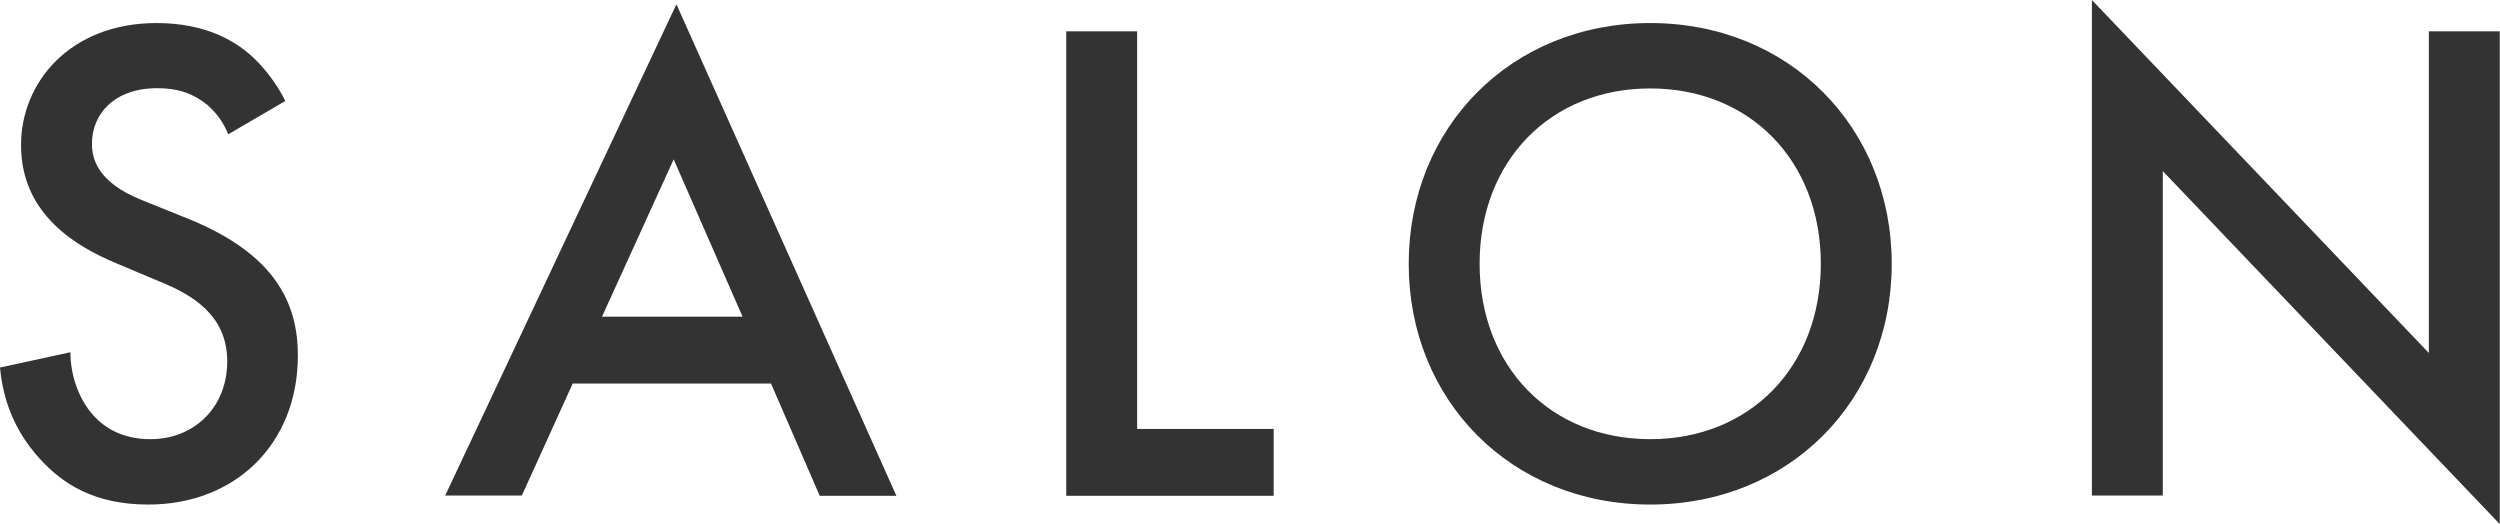
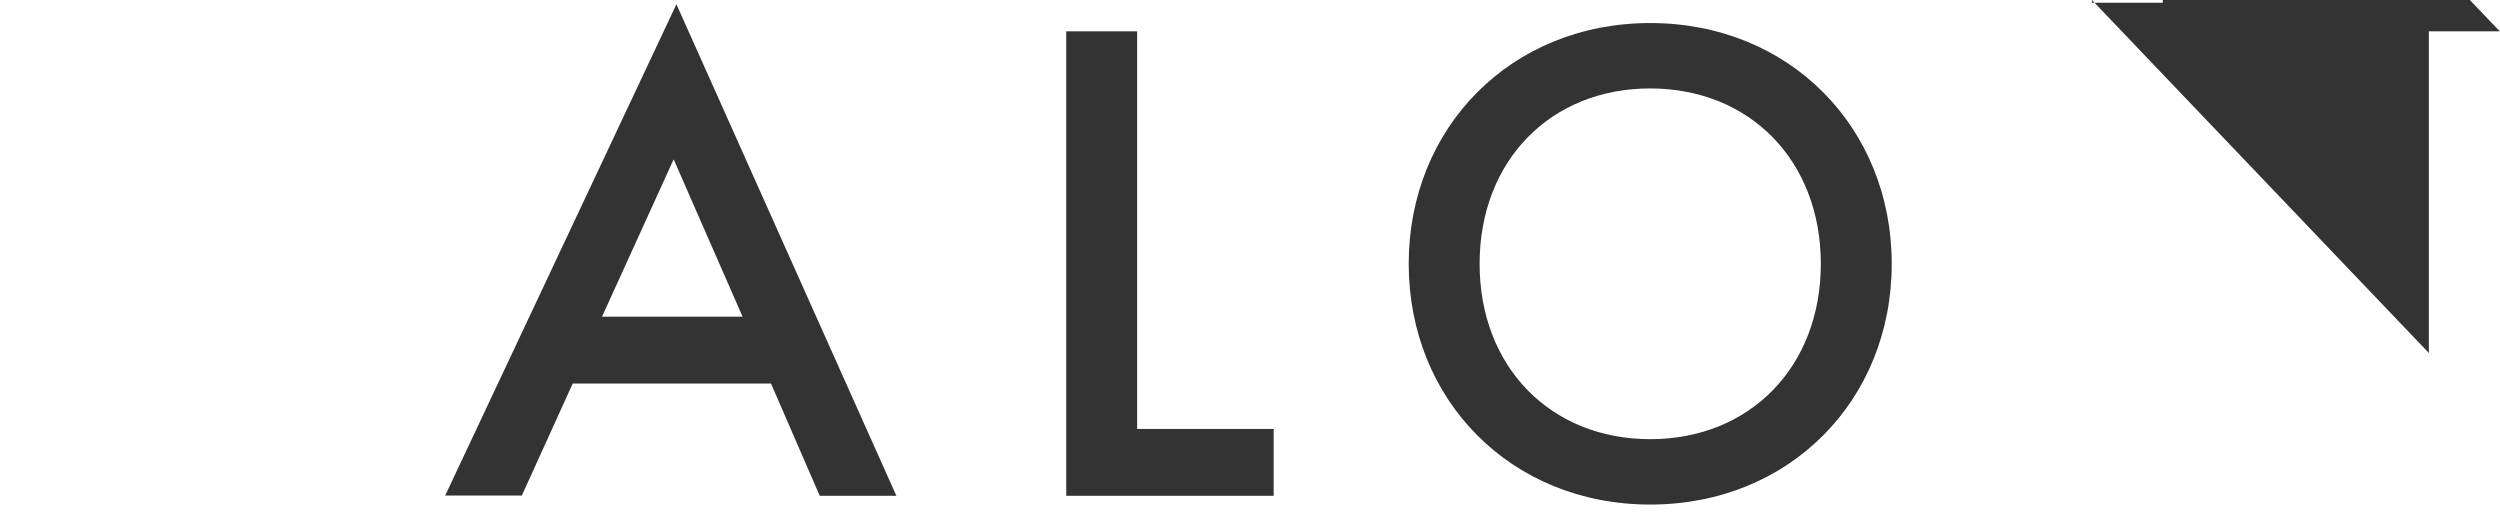
<svg xmlns="http://www.w3.org/2000/svg" id="_レイヤー_2" viewBox="0 0 99.79 20.92">
  <defs>
    <style>.cls-1{fill:#333;}</style>
  </defs>
  <g id="_レイヤー_1-2">
    <g>
-       <path class="cls-1" d="M9.11,5.36c-.17-.42-.42-.81-.83-1.17-.58-.47-1.19-.67-2-.67-1.72,0-2.61,1.03-2.61,2.22,0,.56,.19,1.53,2,2.25l1.86,.75c3.42,1.39,4.36,3.33,4.36,5.45,0,3.53-2.5,5.95-5.97,5.95-2.14,0-3.42-.81-4.36-1.86-1-1.11-1.44-2.33-1.56-3.61l2.81-.61c0,.92,.33,1.78,.78,2.36,.53,.67,1.31,1.11,2.42,1.11,1.72,0,3.06-1.25,3.06-3.11s-1.44-2.67-2.67-3.17l-1.78-.75c-1.53-.64-3.78-1.92-3.78-4.7C.83,3.31,2.78,.92,6.25,.92c2,0,3.14,.75,3.72,1.25,.5,.44,1.03,1.08,1.42,1.86l-2.28,1.33Z" />
      <path class="cls-1" d="M30.78,15.31h-7.92l-2.03,4.47h-3.06L27,.17l8.78,19.62h-3.06l-1.94-4.47Zm-1.14-2.67l-2.75-6.28-2.86,6.28h5.61Z" />
      <path class="cls-1" d="M45.39,1.25v15.87h5.45v2.67h-8.28V1.25h2.83Z" />
      <path class="cls-1" d="M75.51,10.53c0,5.45-4.08,9.61-9.64,9.61s-9.64-4.17-9.64-9.61S60.31,.92,65.87,.92s9.64,4.17,9.64,9.61Zm-2.83,0c0-4.11-2.83-7-6.81-7s-6.81,2.89-6.81,7,2.83,7,6.81,7,6.81-2.89,6.81-7Z" />
-       <path class="cls-1" d="M83.5,19.78V0l13.45,14.09V1.25h2.83V20.92l-13.45-14.09v12.95h-2.83Z" />
+       <path class="cls-1" d="M83.5,19.78V0l13.45,14.09V1.25h2.83l-13.45-14.09v12.95h-2.83Z" />
    </g>
  </g>
</svg>